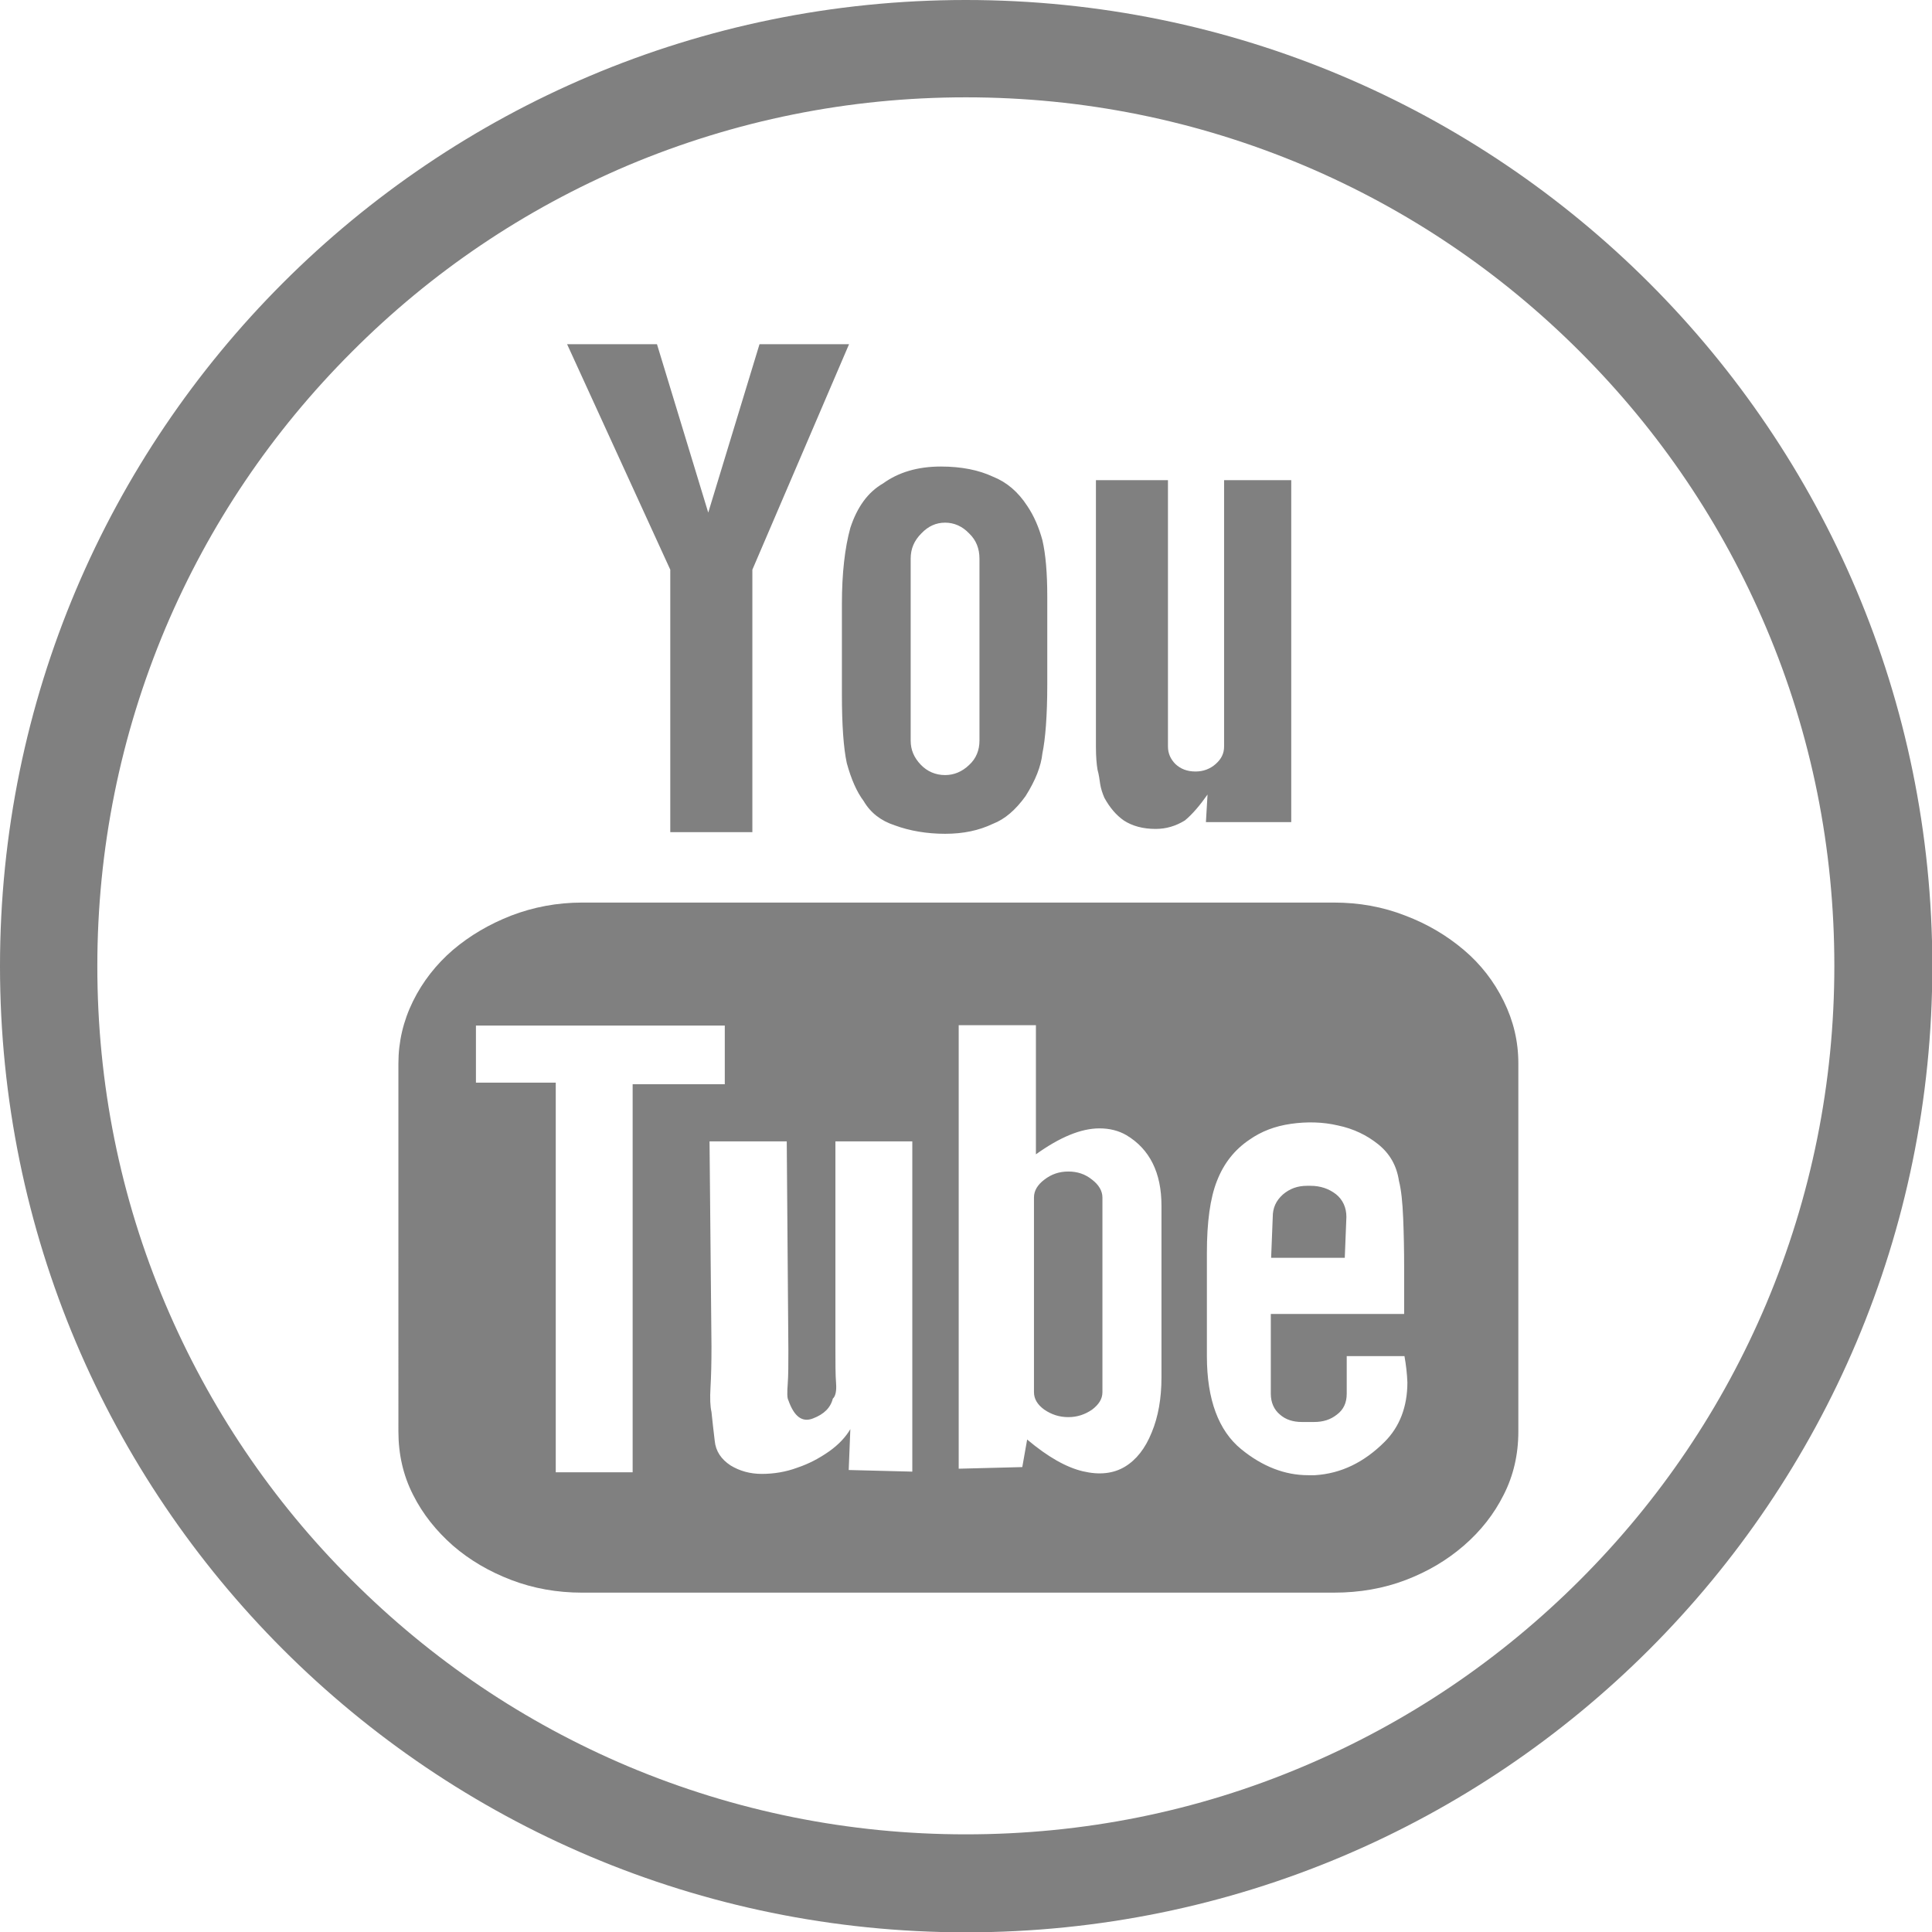
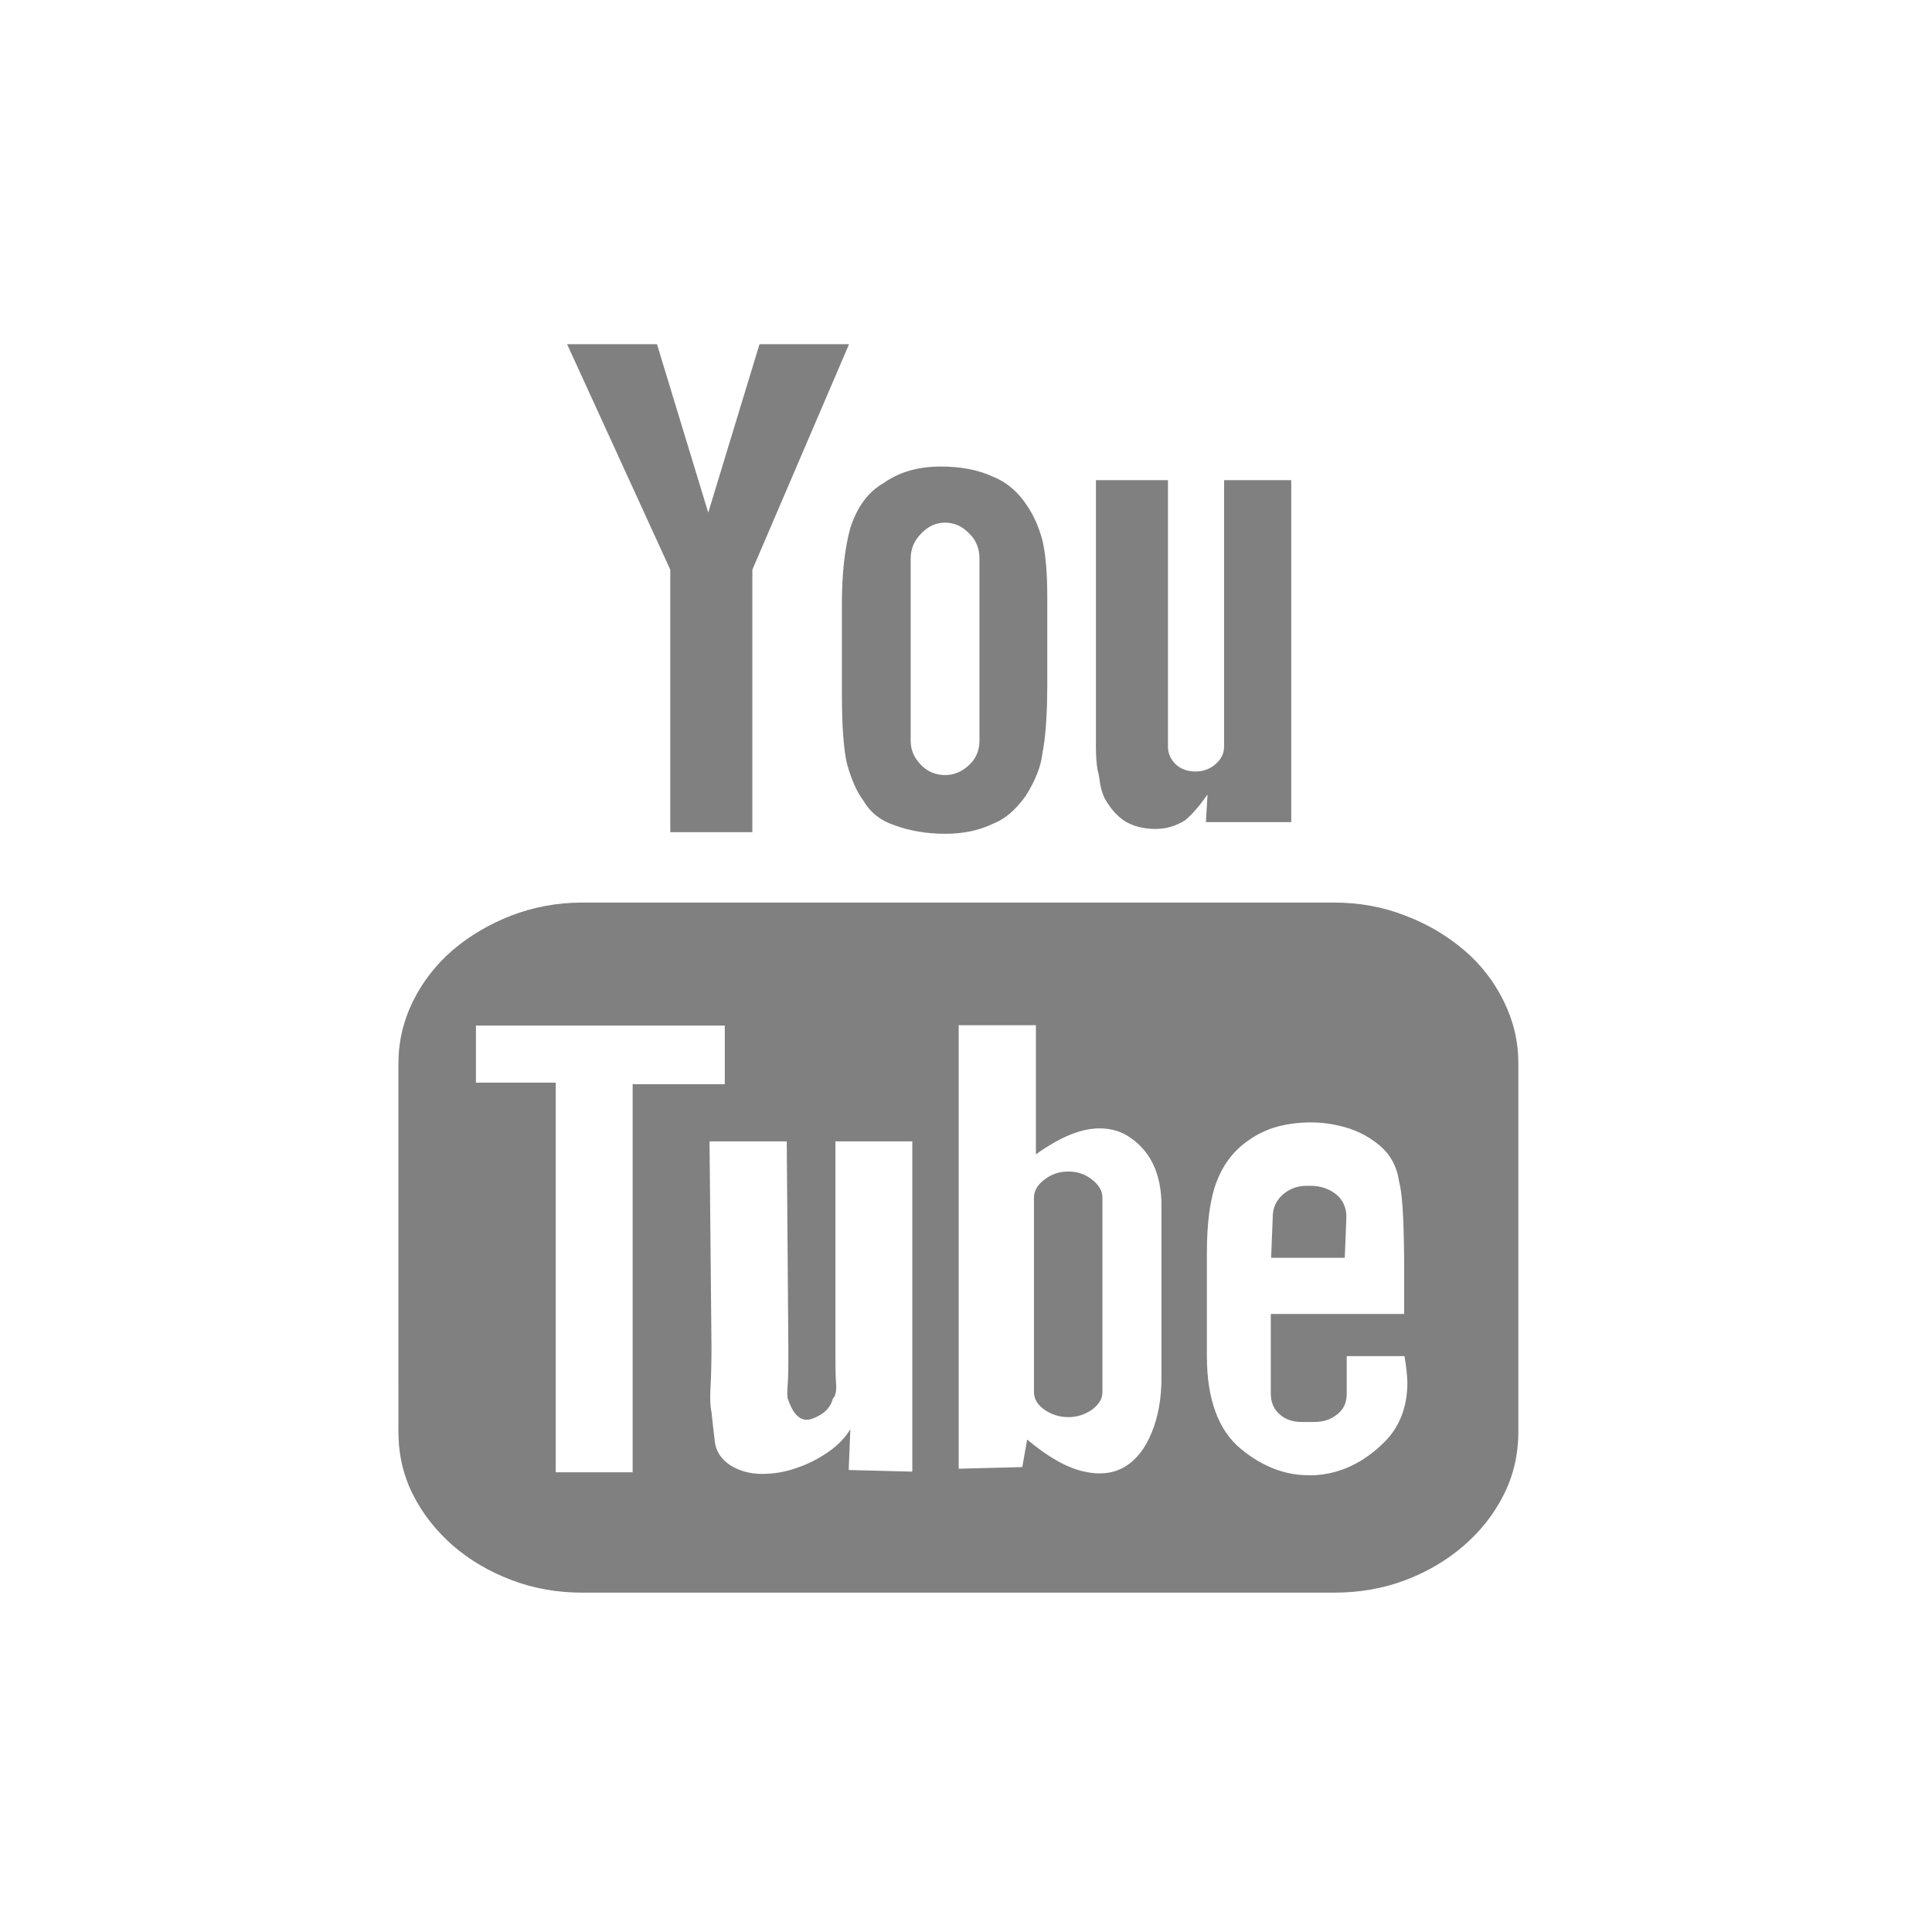
<svg xmlns="http://www.w3.org/2000/svg" version="1.1" id="Layer_1" x="0px" y="0px" viewBox="0 0 595.5 595.5" style="enable-background:new 0 0 595.5 595.5;" xml:space="preserve">
  <style type="text/css">
	.st0{fill:#808080;}
</style>
-   <path class="st0" d="M297.7,30c36.2,0,71.2,7.1,104.2,21c31.9,13.5,60.5,32.8,85.1,57.4s43.9,53.2,57.4,85.1c14,33,21,68.1,21,104.2  s-7.1,71.2-21,104.2c-13.5,31.9-32.8,60.5-57.4,85.1s-53.2,43.9-85.1,57.4c-33,14-68.1,21-104.2,21s-71.2-7.1-104.2-21  c-31.9-13.5-60.5-32.8-85.1-57.4c-24.6-24.5-43.9-53.2-57.4-85c-14-33-21-68.1-21-104.2s7.1-71.2,21-104.2  c13.5-31.9,32.8-60.5,57.4-85.1c24.6-24.7,53.3-44,85.1-57.5C226.5,37.1,261.6,30,297.7,30 M297.7,0C133.3,0,0,133.3,0,297.8  s133.3,297.8,297.8,297.8s297.8-133.3,297.8-297.8S462.2,0,297.7,0L297.7,0z" />
  <g>
    <path class="st0" d="M468,327.8v113.4c0,7.1-1.5,13.6-4.5,19.5c-3,6-7.1,11.2-12.3,15.7c-5.2,4.5-11.1,8-17.9,10.6   s-14.2,3.9-22.1,3.9H179.4c-7.7,0-15-1.3-21.8-3.9s-12.8-6.1-18-10.6c-5.1-4.5-9.3-9.7-12.3-15.7c-3-5.9-4.5-12.4-4.5-19.5V327.8   c0-6.7,1.5-13.1,4.5-19.2s7.2-11.4,12.3-15.8c5.2-4.4,11.1-7.9,18-10.6c6.8-2.6,14.1-4,21.8-4h231.8c7.7,0,15,1.3,21.9,4   c6.9,2.6,12.9,6.2,18.1,10.6s9.3,9.7,12.3,15.8S468,321,468,327.8z M195,453.8V334.2h28.4v-18.1h-76.7v17.6h24.6v120.1L195,453.8   L195,453.8z M206.6,175.6l-31.8-69.5h27.7l15.8,51.9l15.8-51.9h27.6l-29.8,69.5v80.9h-25.3V175.6z M281.2,351.8h-23.7v63.8   c0,4.6,0,8.2,0.2,10.7s-0.2,4.1-1,4.8c-0.7,2.8-2.7,4.8-6.1,6.1c-3.3,1.3-5.8-0.5-7.6-5.6c-0.4-0.7-0.4-2.4-0.2-5   c0.2-2.7,0.2-6.2,0.2-10.5l-0.5-64.3h-23.8l0.6,63.3c0,5-0.1,9.1-0.3,12.5s-0.1,5.9,0.3,7.6c0.3,2.8,0.6,5.7,1,8.9   c0.3,3.2,2,5.7,4.9,7.6c2.8,1.7,6,2.6,9.6,2.6c3.7,0,7.4-0.6,10.9-1.9c3.6-1.2,6.8-2.9,9.8-5s5.2-4.5,6.6-6.9l-0.5,12.6l19.6,0.5   V351.8z M259.5,186.2c0-9.5,0.9-17.3,2.6-23.5c2.1-6.4,5.4-11,10.1-13.7c4.7-3.4,10.6-5.2,17.8-5.2c6.4,0,11.7,1.1,16,3.1   c4.3,1.7,7.8,4.7,10.6,9c2.1,3.1,3.6,6.6,4.7,10.6c1,4.3,1.5,10.1,1.5,17.3V211c0,9.8-0.6,16.9-1.5,21.2c-0.4,3.9-2.1,8.3-5.2,13.2   c-3.1,4.3-6.4,7.1-10,8.5c-4.4,2.1-9.2,3.1-14.8,3.1c-5.6,0-10.9-0.9-15.5-2.6c-4.3-1.4-7.5-3.9-9.6-7.5c-2.1-2.8-3.8-6.6-5.2-11.7   c-1-4.7-1.5-11.7-1.5-21.2C259.5,214.1,259.5,186.2,259.5,186.2z M280.7,228.3c0,2.8,1,5.2,3.1,7.4c2,2.1,4.6,3.2,7.5,3.2   c2.7,0,5.2-1,7.4-3.1c2.2-2,3.2-4.6,3.2-7.5v-56.1c0-3.1-1-5.7-3.2-7.8c-2.1-2.2-4.6-3.3-7.4-3.3s-5.2,1.1-7.3,3.3   c-2.2,2.2-3.3,4.7-3.3,7.8L280.7,228.3L280.7,228.3z M358,424.6v-53c0-10.1-3.6-17.4-10.8-21.7c-2.4-1.4-5.2-2.1-8.3-2.1   c-5.7,0-12.2,2.7-19.6,8V316h-23.8v136.7l19.6-0.5l1.5-8.5c6.4,5.4,12.1,8.6,17.2,9.8c5.1,1.2,9.4,0.7,12.9-1.4s6.3-5.6,8.3-10.6   C357,436.7,358,431,358,424.6z M329.3,361.1c2.8,0,5.2,0.8,7.3,2.5c2.1,1.6,3.2,3.5,3.2,5.5v60c0,2.1-1.1,3.8-3.2,5.4   c-2.2,1.5-4.6,2.3-7.3,2.3c-2.8,0-5.2-0.8-7.4-2.3c-2.1-1.5-3.2-3.3-3.2-5.4v-60c0-2.1,1.1-3.9,3.2-5.5   C324.1,361.9,326.5,361.1,329.3,361.1z M340.4,245.9c-0.6-1.4-1.1-2.9-1.3-4.3c-0.2-1.4-0.4-2.9-0.8-4.3c-0.3-1.7-0.5-4.1-0.5-7   V219v-71H360v82.1c0,2.1,0.8,3.9,2.3,5.4c1.6,1.5,3.6,2.3,6.2,2.3c2.4,0,4.5-0.8,6.2-2.3c1.8-1.6,2.6-3.3,2.6-5.4V148H398v105.4   h-26.3l0.5-8.5c-2.4,3.4-4.7,6.1-7,8c-2.8,1.7-5.7,2.6-9,2.6c-3.9,0-7.2-0.9-9.8-2.6C344.1,251.3,342.1,249,340.4,245.9z    M432.9,418h-17.8v2.6v9c0,2.8-1,4.9-3,6.4c-2,1.6-4.3,2.3-7.1,2.3h-3.7c-2.7,0-5-0.7-6.8-2.3c-1.8-1.5-2.8-3.7-2.8-6.4v-1v-10.1   V405h41.1v-14.2c0-5.3-0.1-10.5-0.3-15.3c-0.2-4.9-0.6-8.8-1.3-11.5c-0.7-4.7-2.8-8.4-6.4-11.3c-3.5-2.8-7.6-4.8-12.4-5.8   c-4.7-1.1-9.6-1.2-14.5-0.5s-9.1,2.3-12.8,4.9c-4.6,3.1-7.9,7.3-10,12.7c-2.1,5.3-3.1,12.7-3.1,22.2V418c0,13.4,3.6,23,10.6,28.7   c6.5,5.3,13.4,8,20.6,8c0.7,0,1.4,0,2.1,0c8.1-0.5,15.2-4,21.5-10.3c4.6-4.6,7-10.8,7-18.3C433.7,423.5,433.4,420.8,432.9,418z    M414.5,387.7h-22.7l0.5-12.6c0-2.8,1-5,3.1-6.9c2.1-1.8,4.5-2.7,7.5-2.7h1c3.1,0,5.7,0.9,7.9,2.6c2.1,1.7,3.2,4.1,3.2,7   L414.5,387.7z" />
  </g>
</svg>